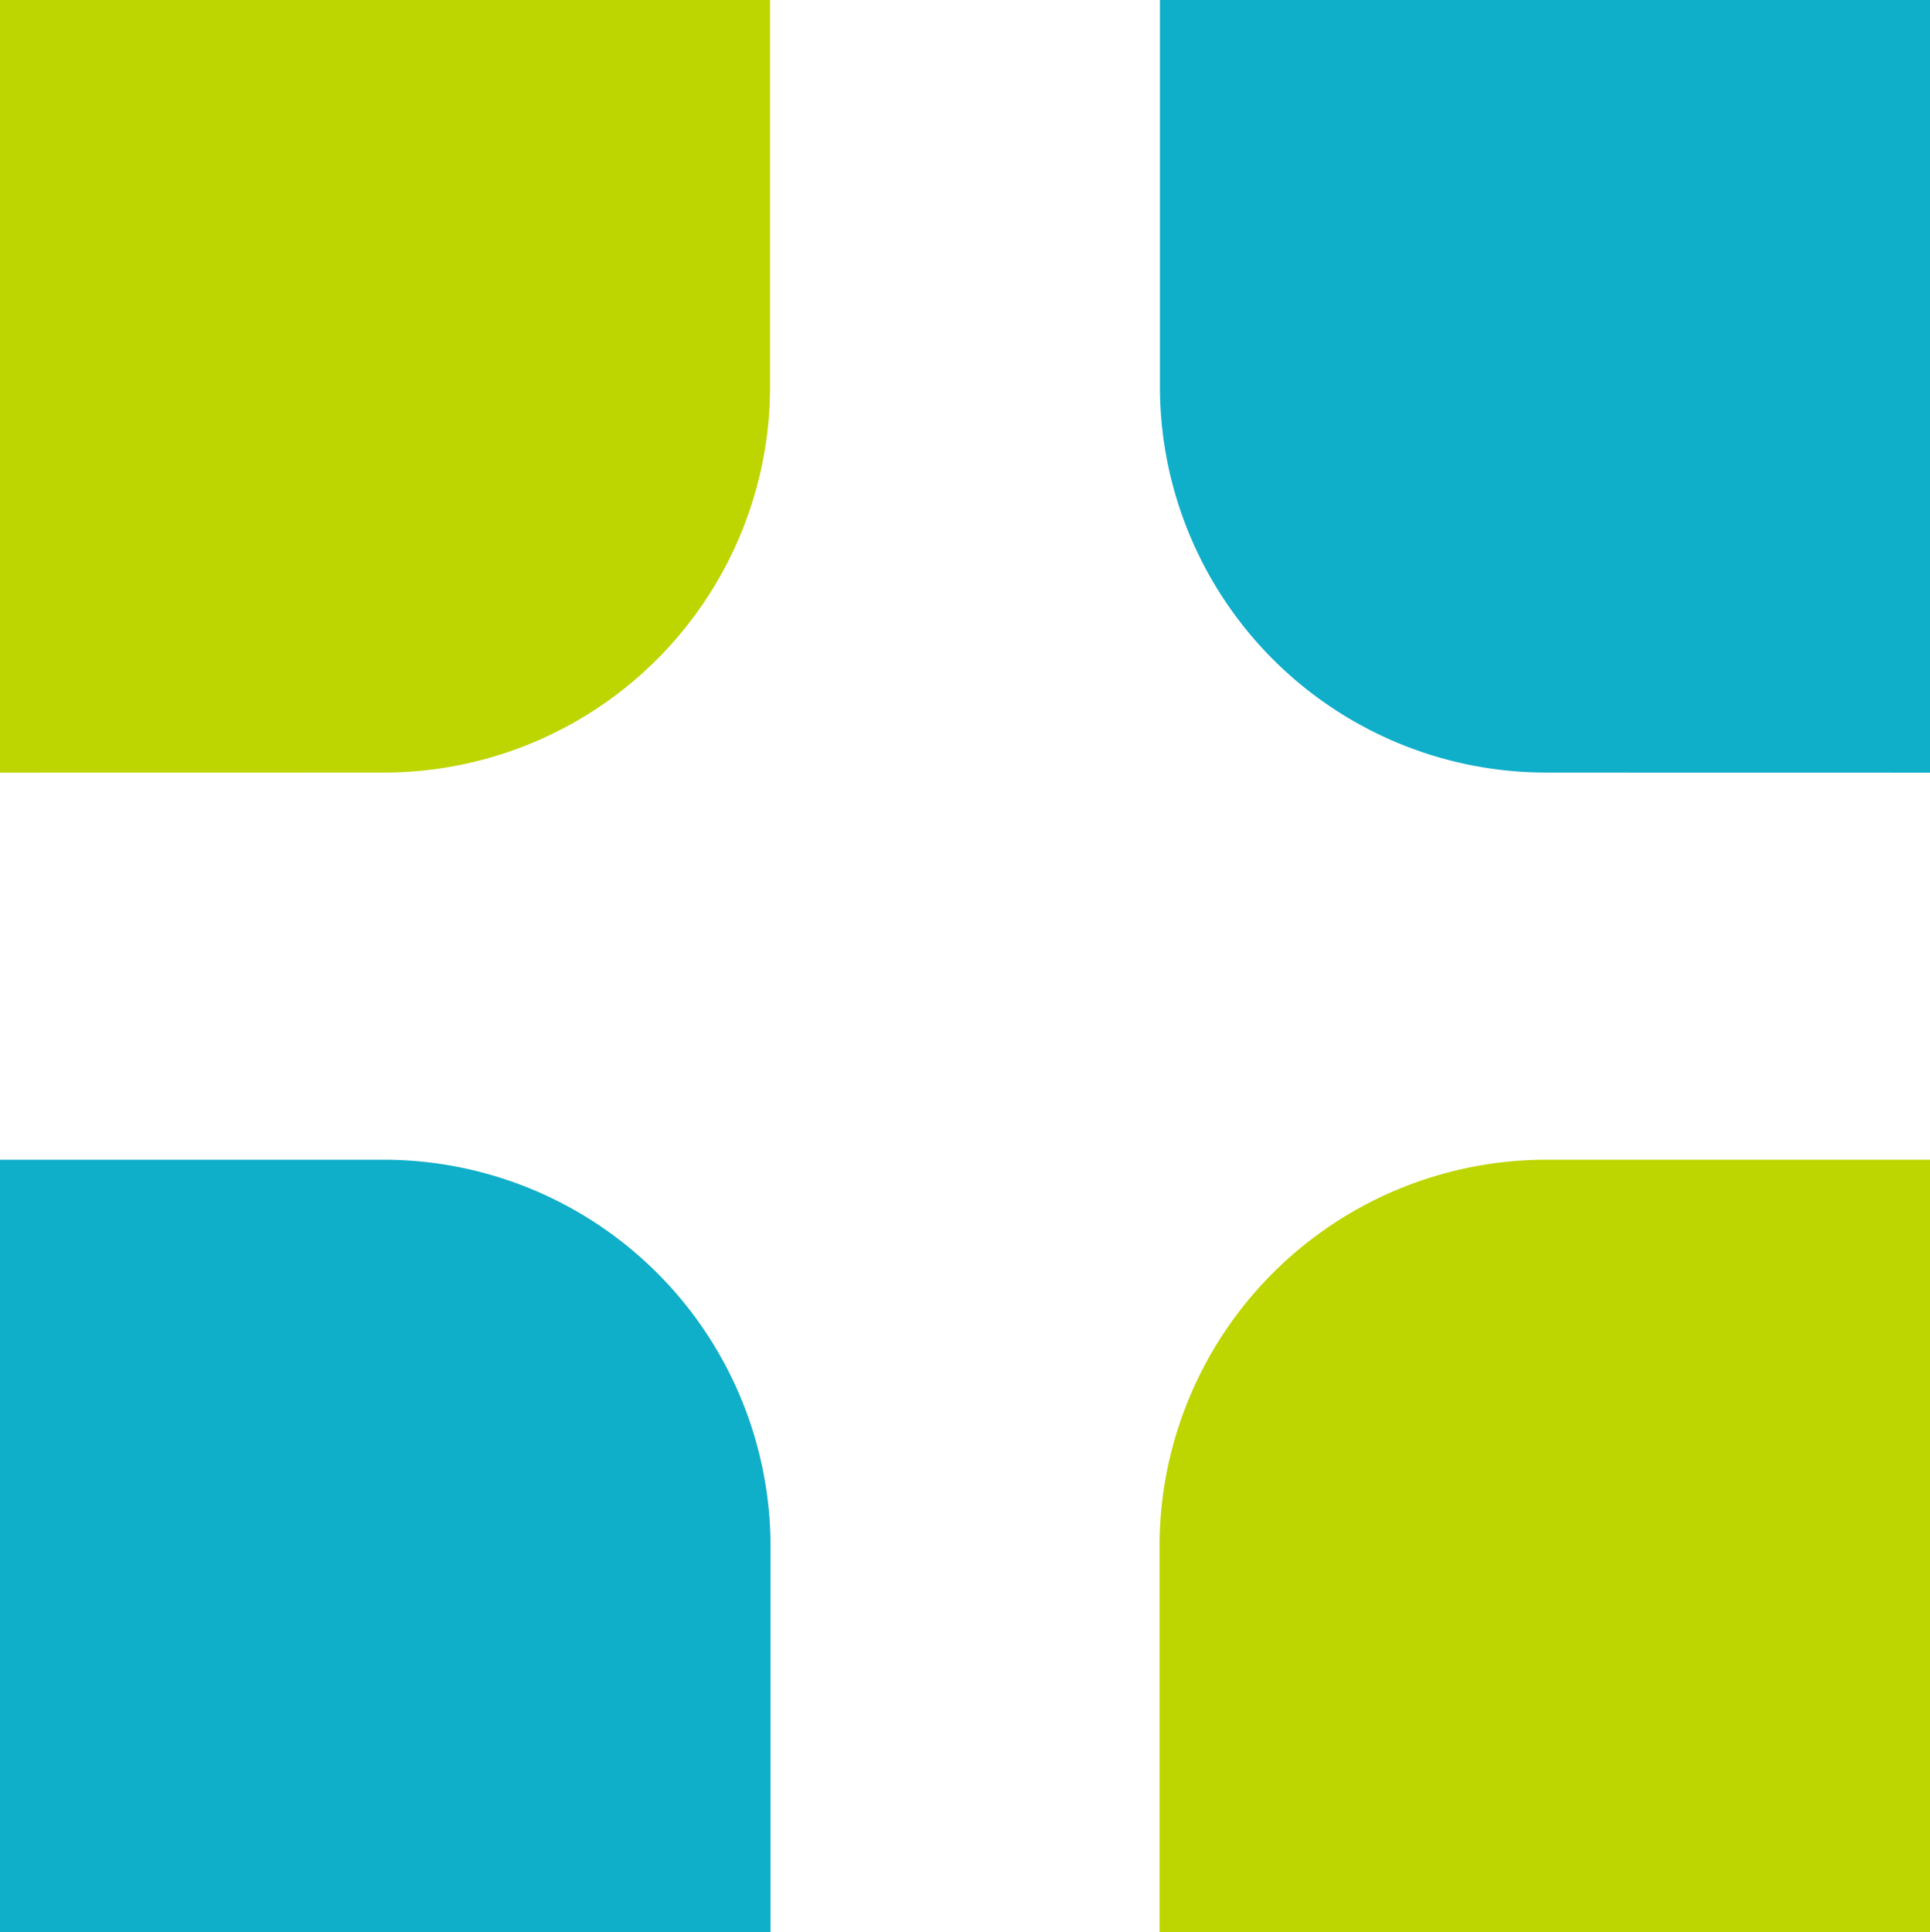
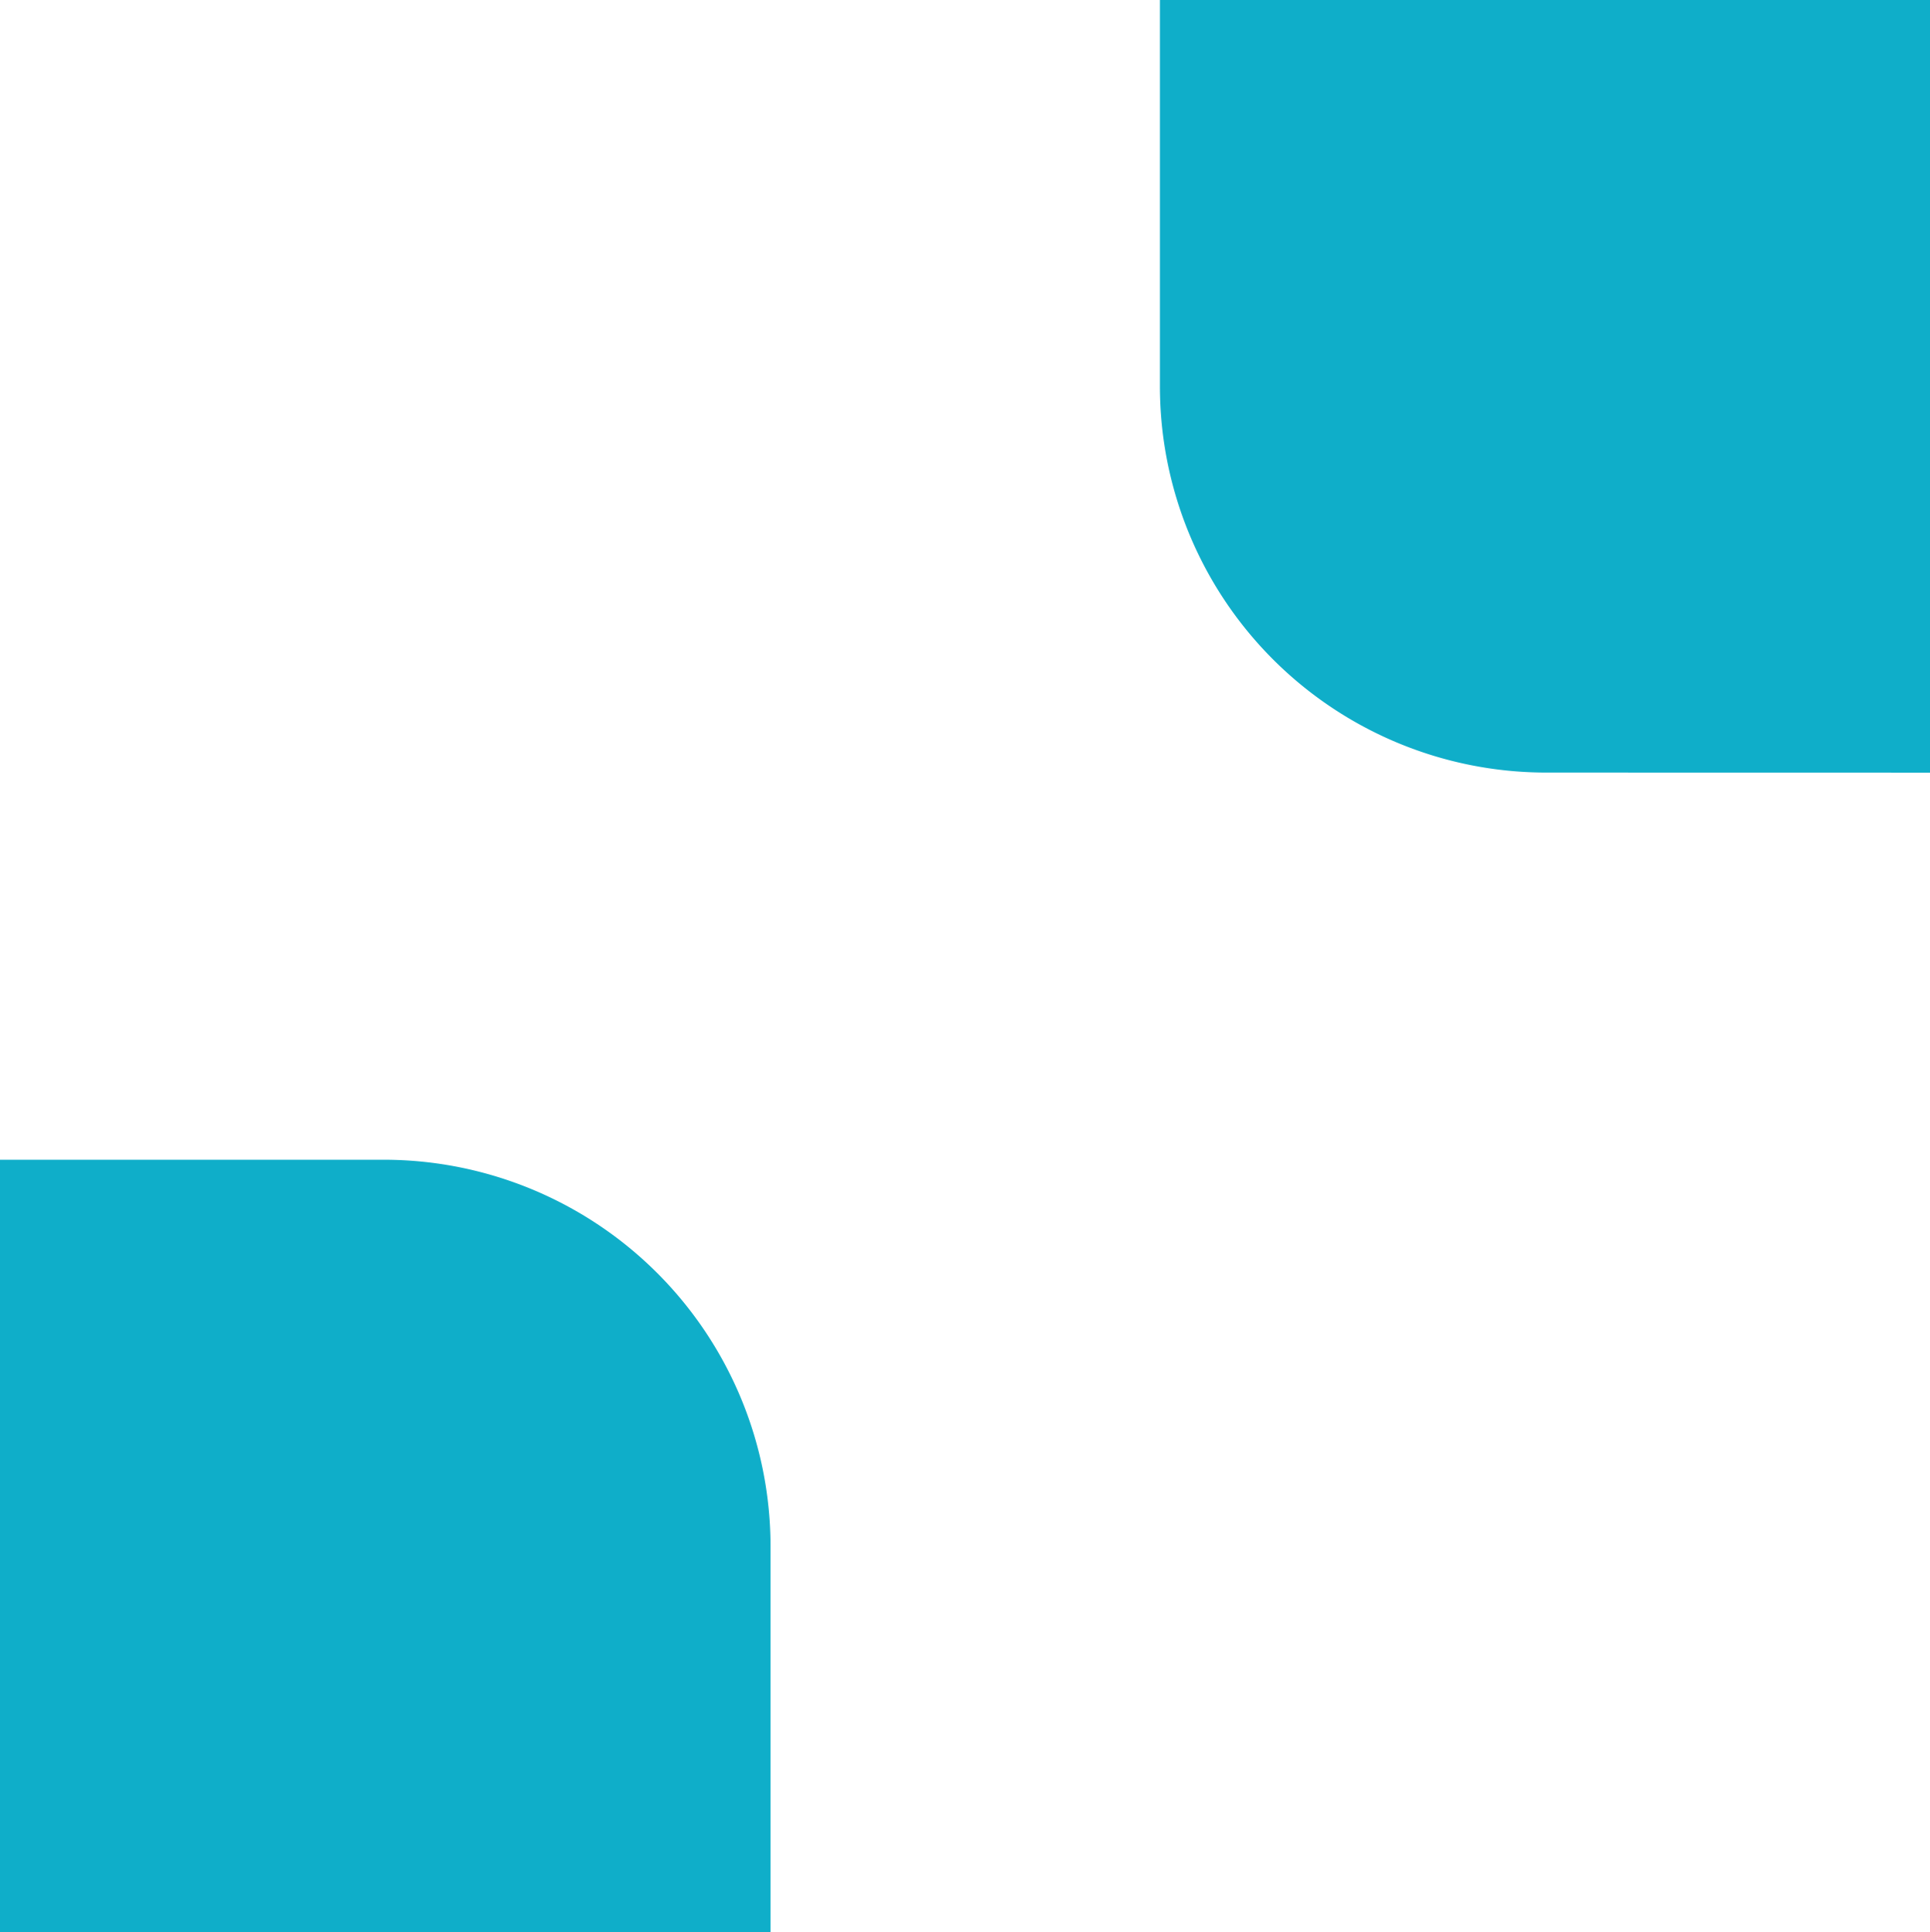
<svg xmlns="http://www.w3.org/2000/svg" width="25.063" height="25.098" viewBox="0 0 25.063 25.098">
  <g id="auna-favicon" transform="translate(-1040.769 -575.281)">
-     <path id="Path_416" data-name="Path 416" d="M229.016,107.379V97.344h10v5.007a5.016,5.016,0,0,1-5,5.027Zm20.072,5.028a5.024,5.024,0,0,0-5.014,5.027v5.008h10.006V112.407Z" transform="translate(811.753 477.937)" fill="#bdd501" />
    <path id="Path_418" data-name="Path 418" d="M254.079,107.379V97.344h-10v5.007a5.016,5.016,0,0,0,5,5.027Zm-20.071,5.028a5.024,5.024,0,0,1,5.014,5.027v5.008H229.016V112.407Z" transform="translate(811.753 477.937)" fill="#0faec9" />
  </g>
</svg>